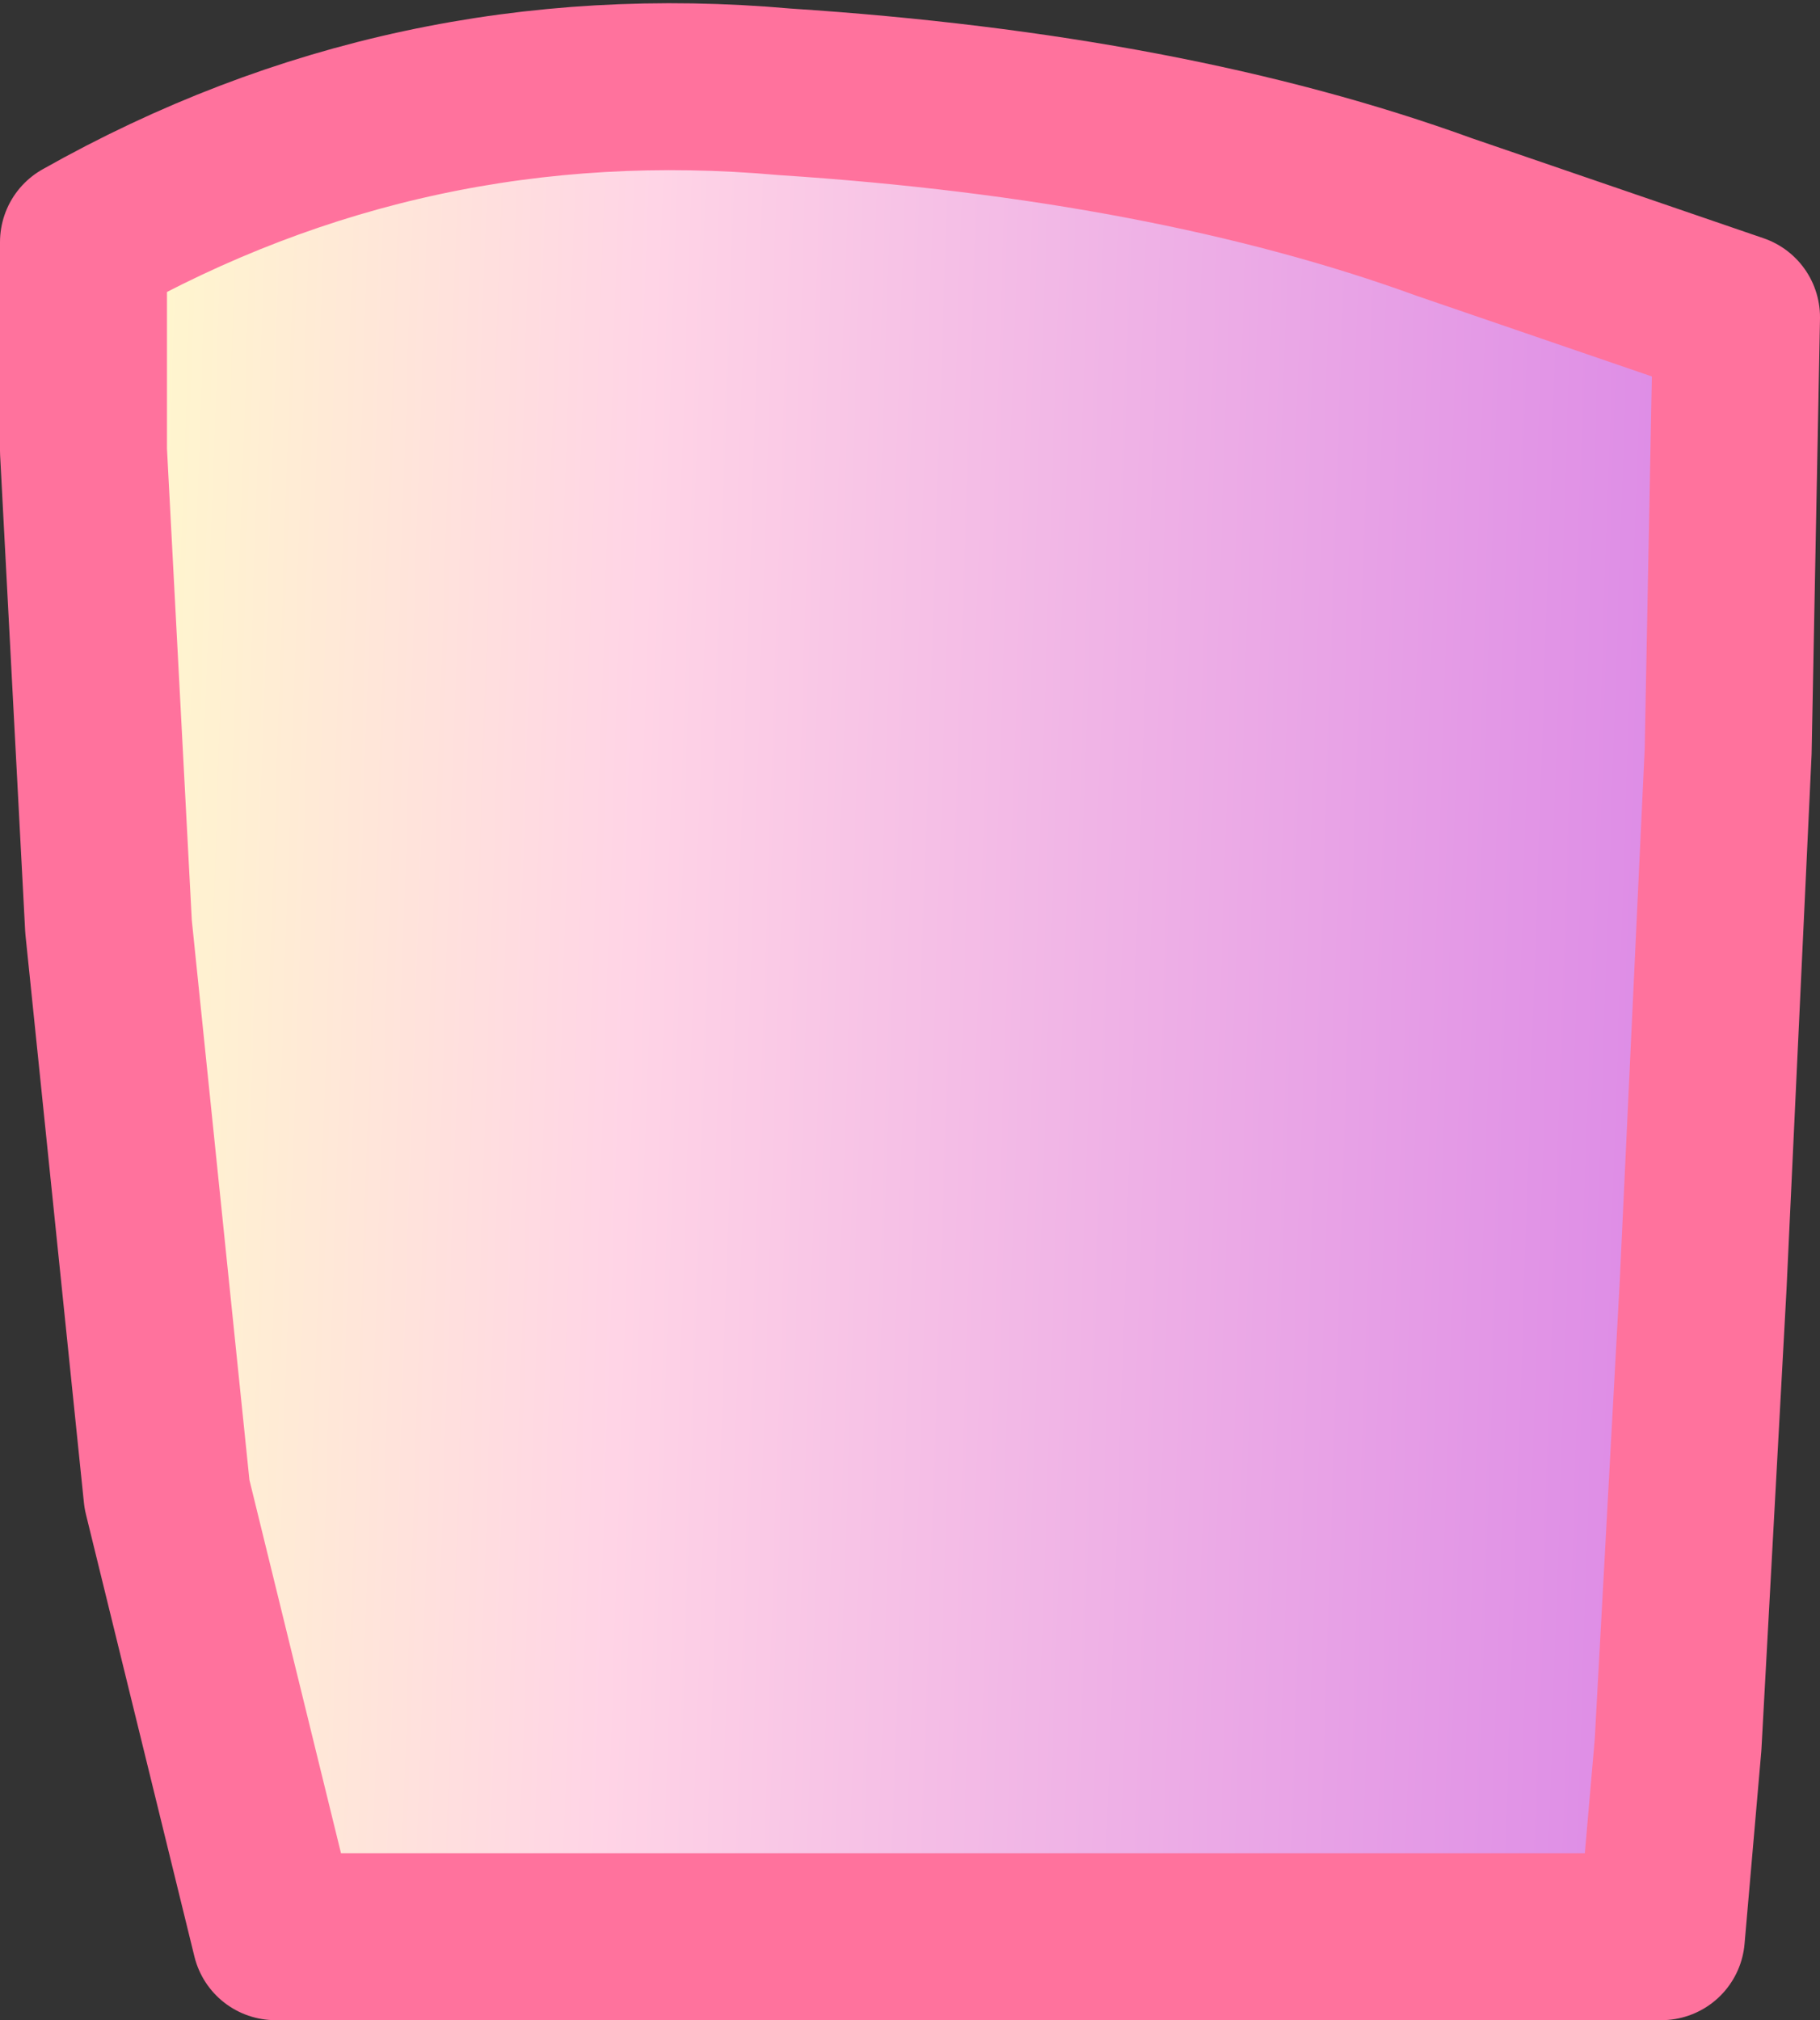
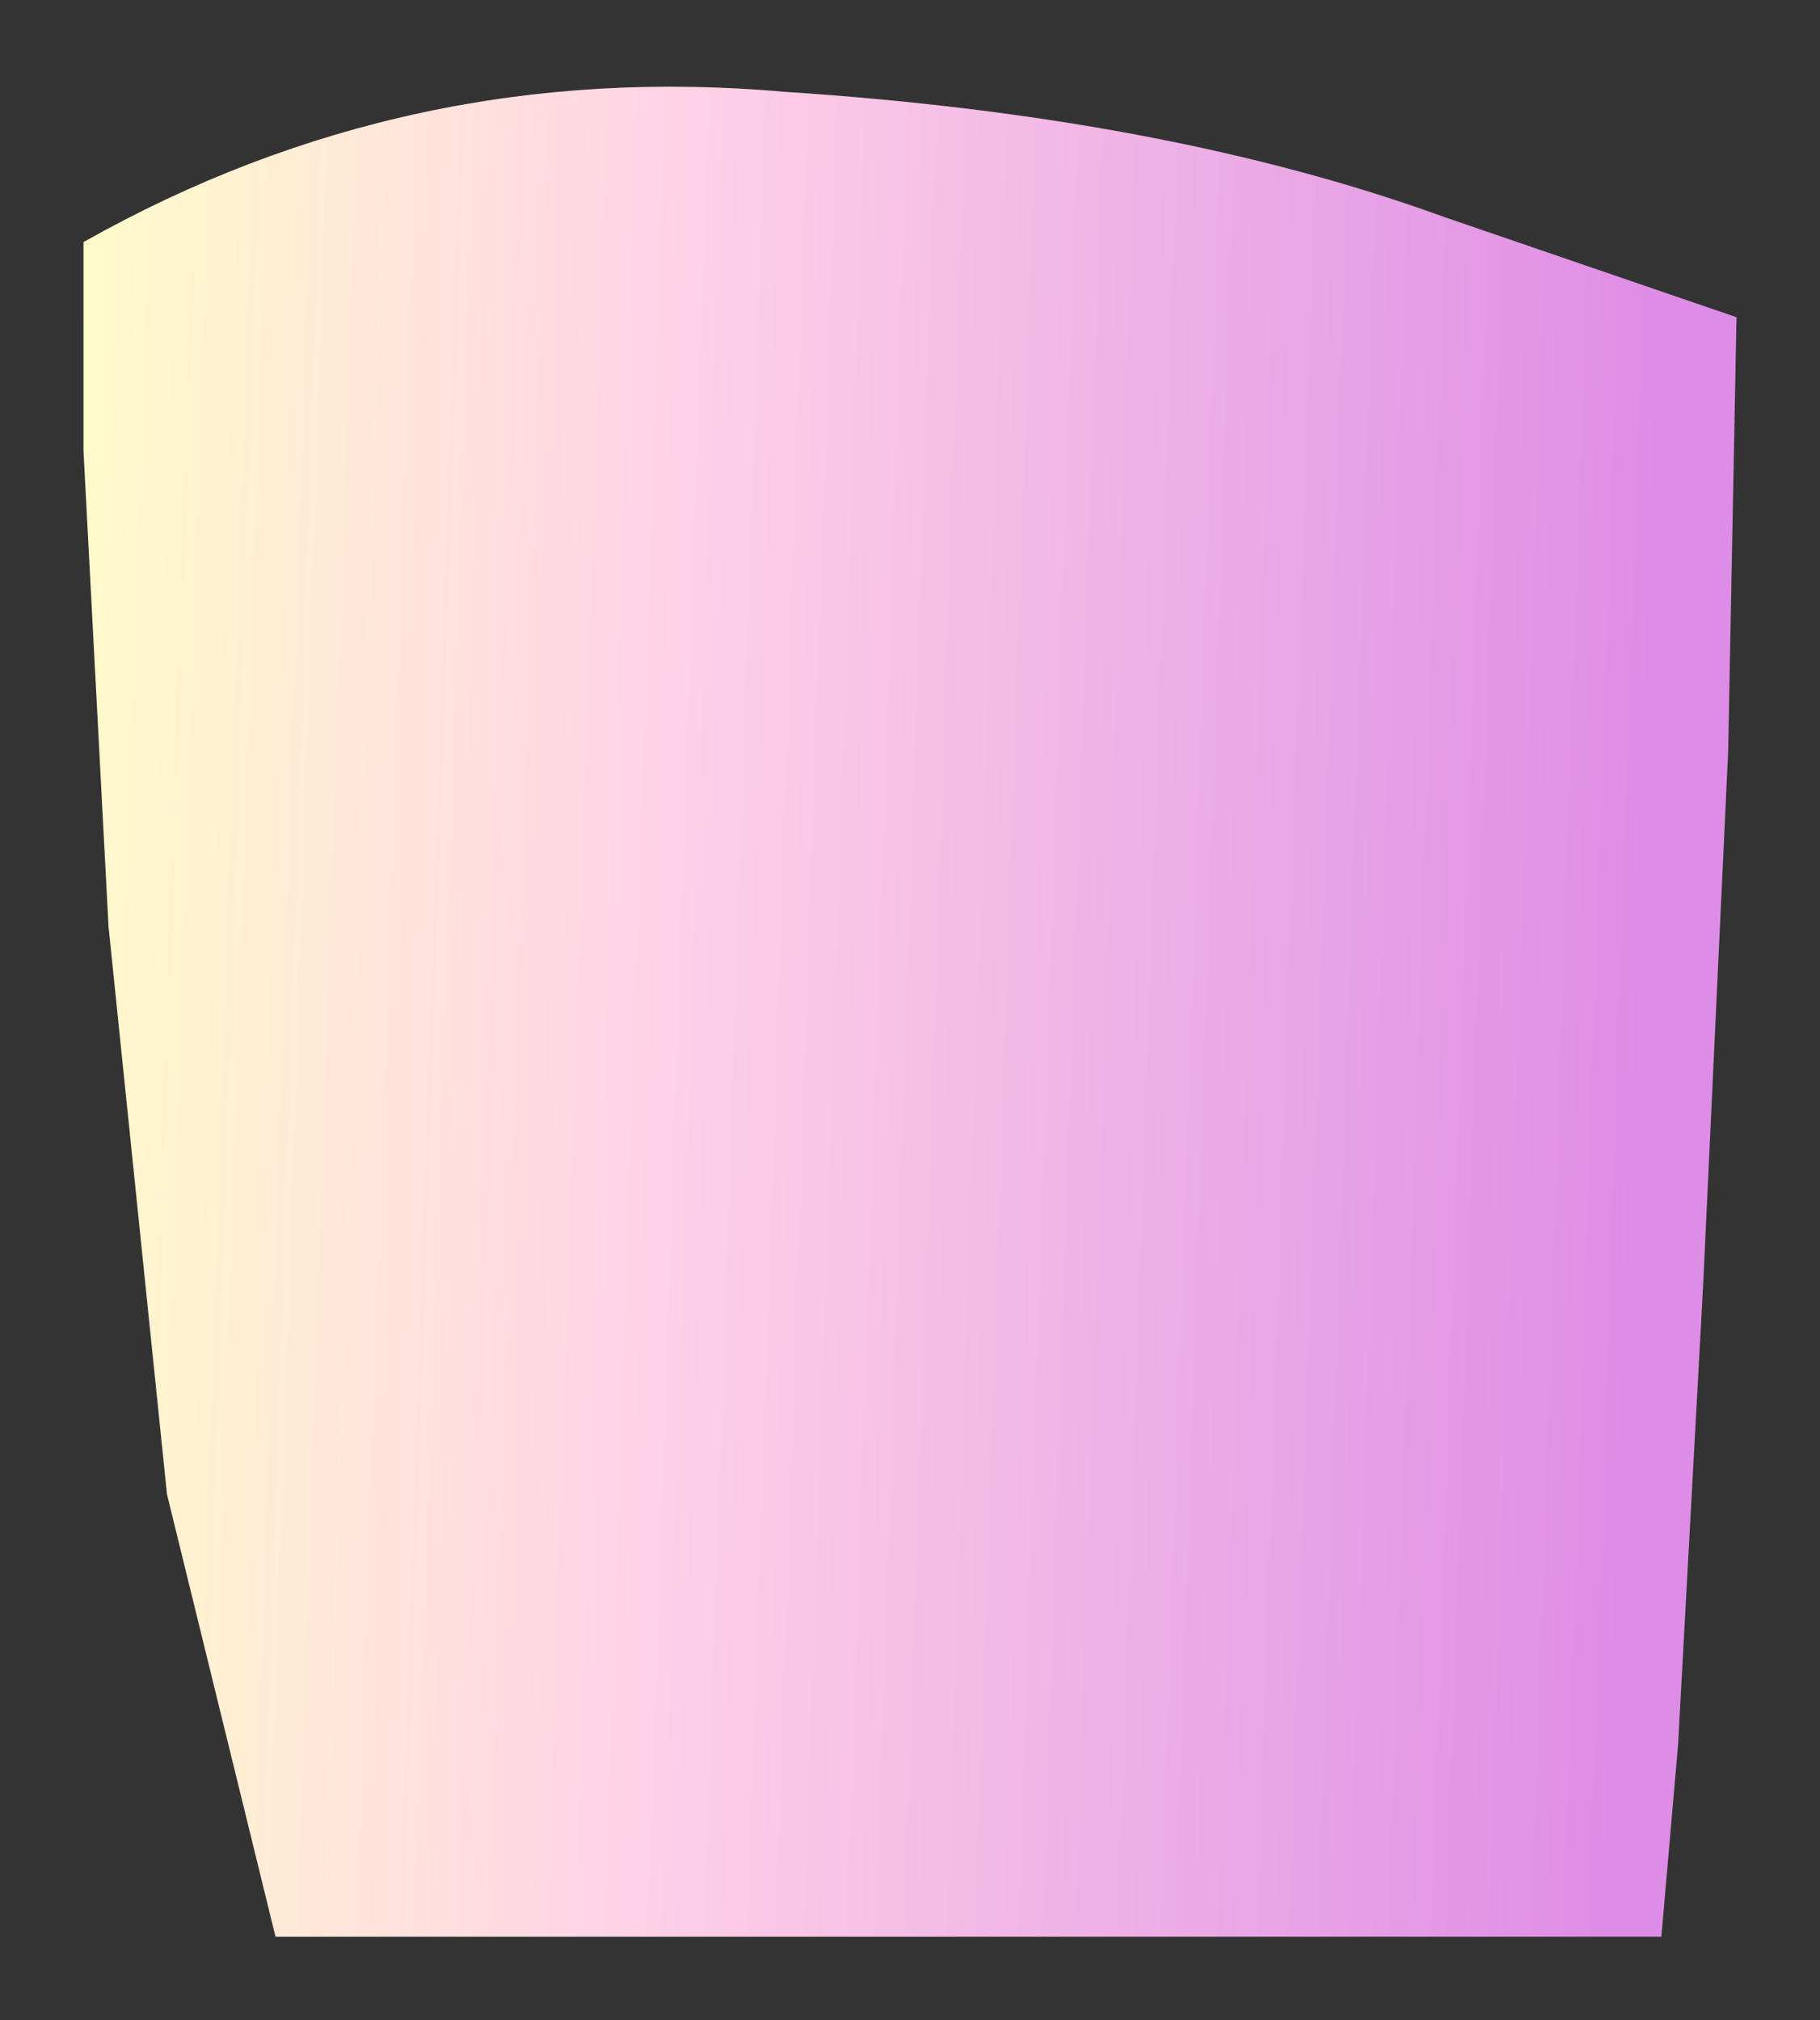
<svg xmlns="http://www.w3.org/2000/svg" height="12.1px" width="10.9px">
  <rect width="100%" height="100%" fill="#333333" stroke="none" />
  <g transform="matrix(1.0, 0.0, 0.0, 1.0, 5.45, -8.3)">
    <path d="M4.95 10.2 L4.9 12.8 4.75 16.0 4.6 18.75 4.5 19.9 -3.8 19.9 -4.45 17.25 -4.8 13.85 -4.95 11.0 -4.95 9.75 Q-3.0 8.65 -0.75 8.85 1.55 9.0 3.2 9.6 L4.95 10.2" fill="url(#gradient0)" fill-rule="evenodd" stroke="none" />
-     <path d="M4.95 10.2 L3.2 9.6 Q1.55 9.0 -0.75 8.85 -3.0 8.65 -4.95 9.75 L-4.95 11.0 -4.8 13.85 -4.45 17.25 -3.8 19.9 4.5 19.9 4.6 18.75 4.75 16.0 4.9 12.8 4.95 10.2 Z" fill="none" stroke="#ff729d" stroke-linecap="round" stroke-linejoin="round" stroke-width="1.0" />
  </g>
  <defs>
    <linearGradient gradientTransform="matrix(-0.006, -2.0E-4, 2.0E-4, -0.006, -0.55, 14.45)" gradientUnits="userSpaceOnUse" id="gradient0" spreadMethod="pad" x1="-819.2" x2="819.2">
      <stop offset="0.0" stop-color="#de8de6" />
      <stop offset="0.616" stop-color="#ffd4e6" />
      <stop offset="1.0" stop-color="#ffffc7" />
    </linearGradient>
  </defs>
</svg>